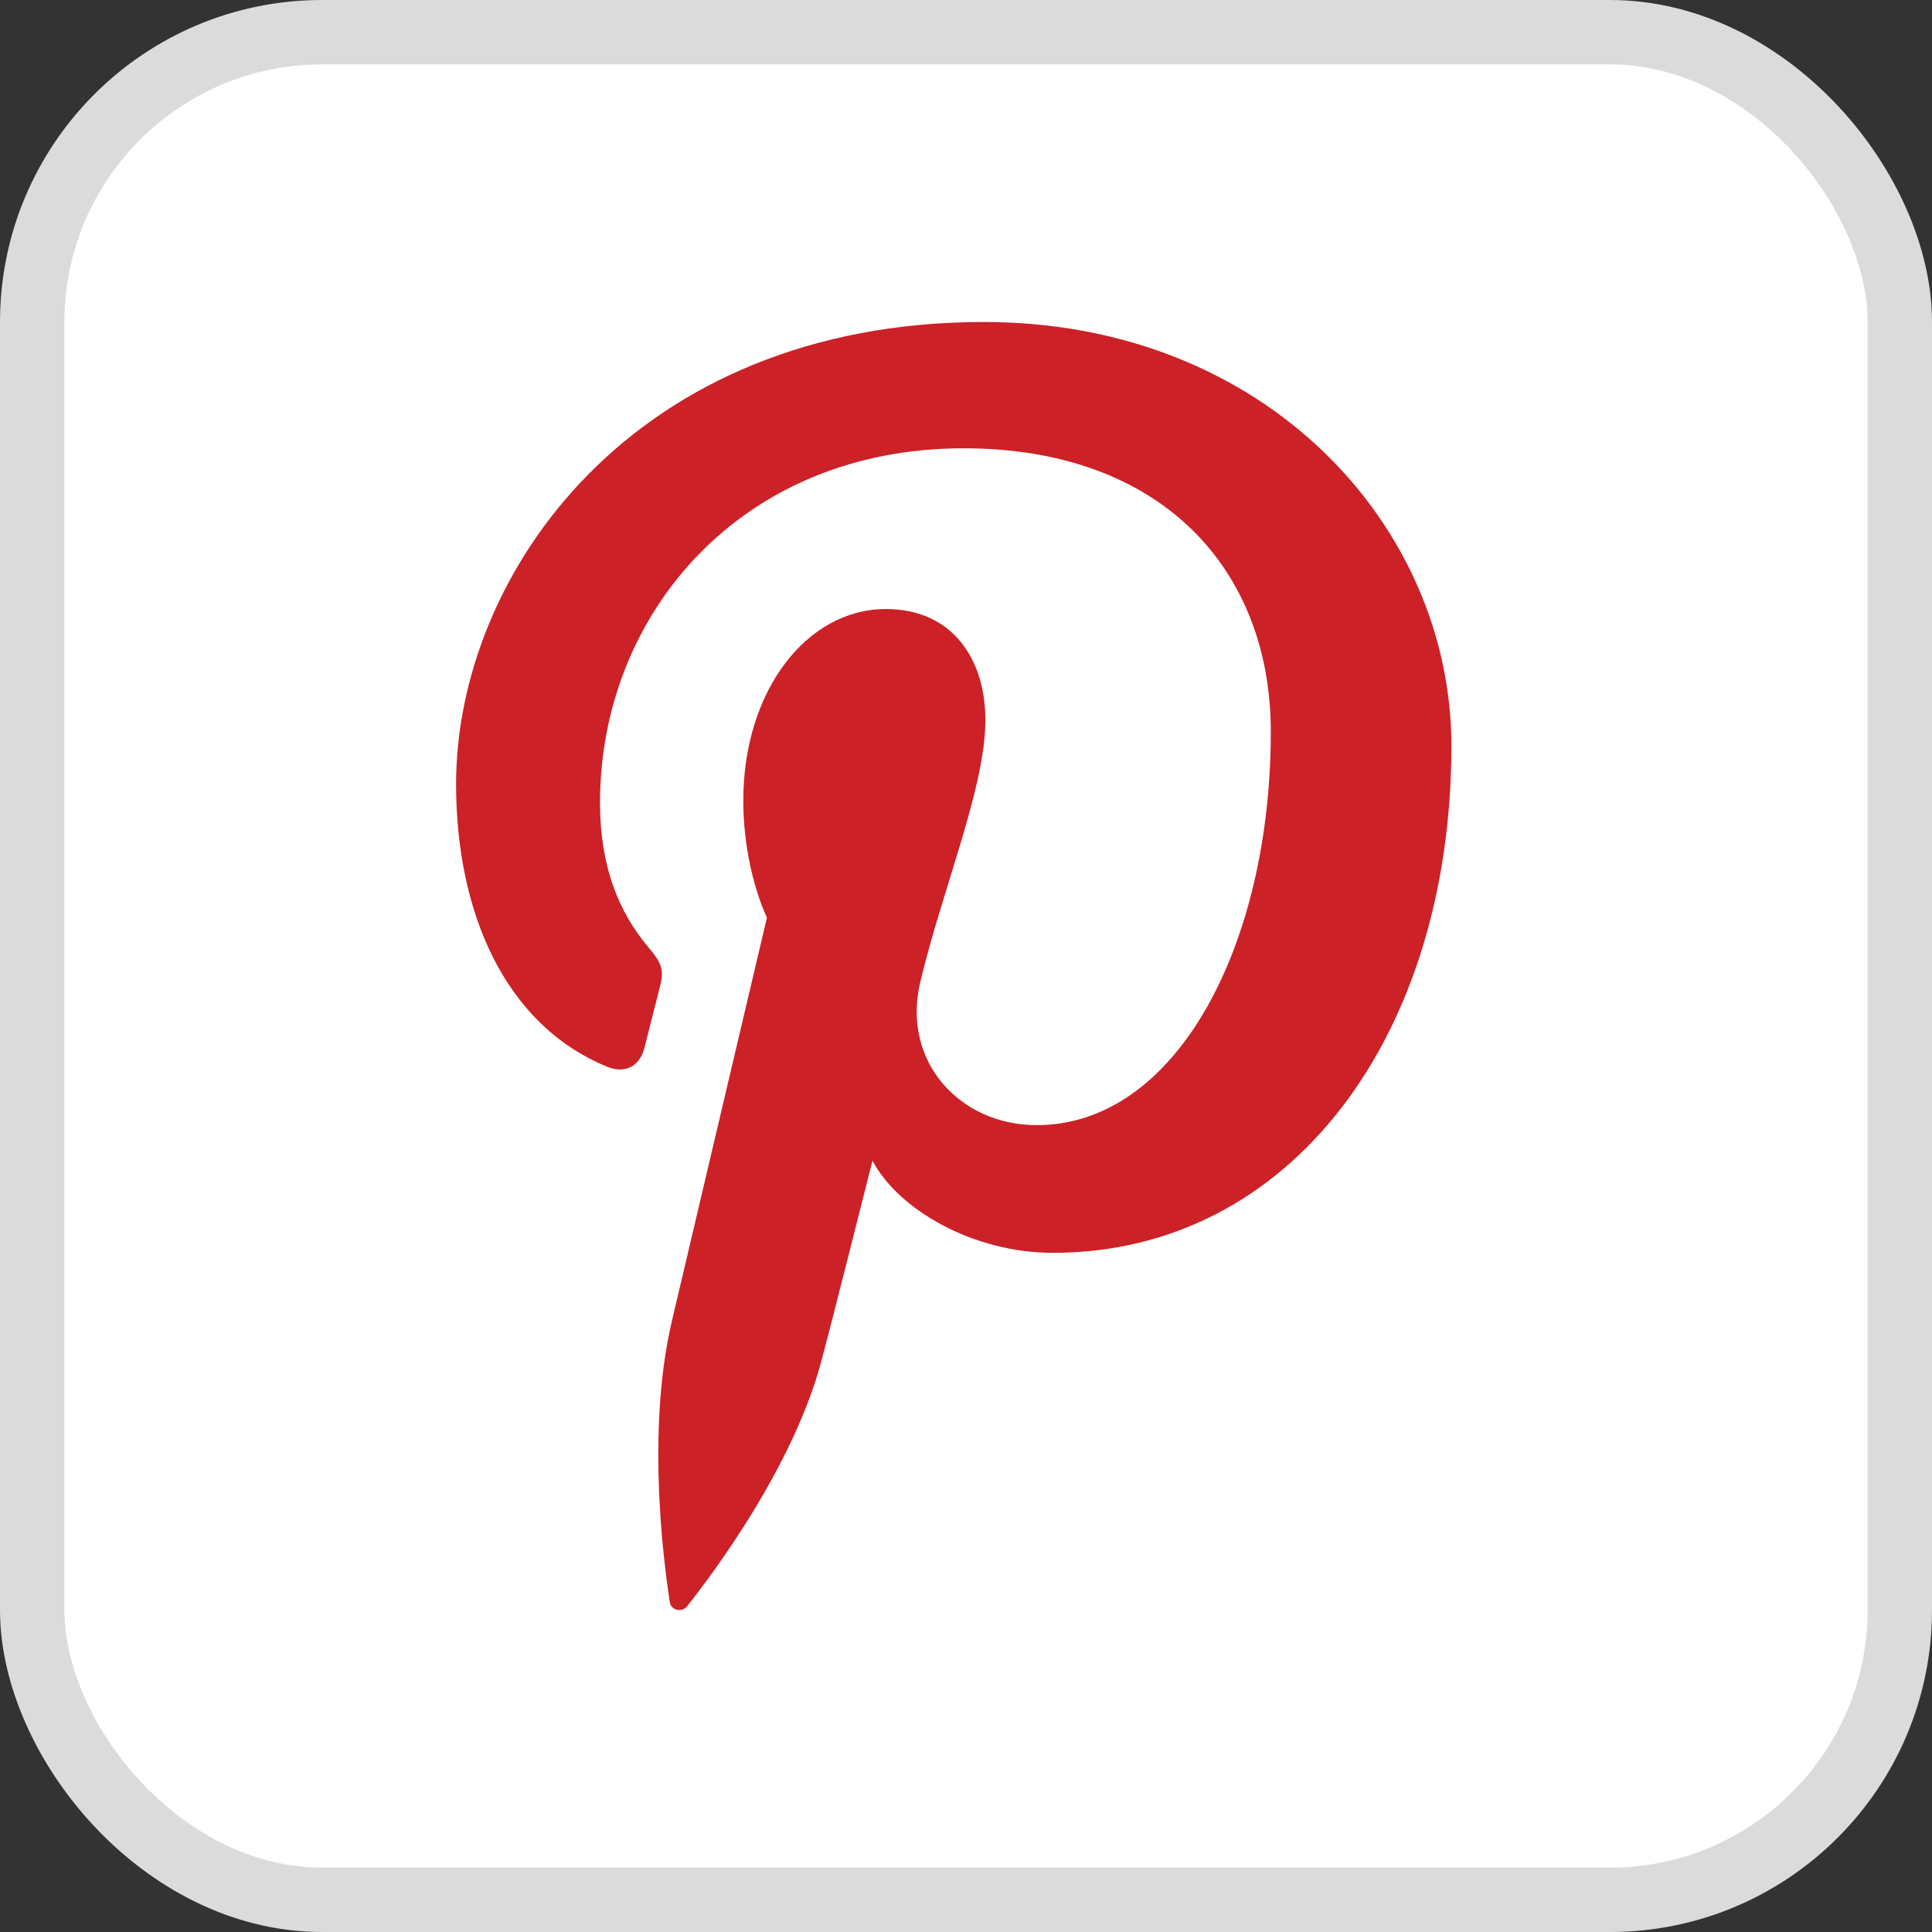
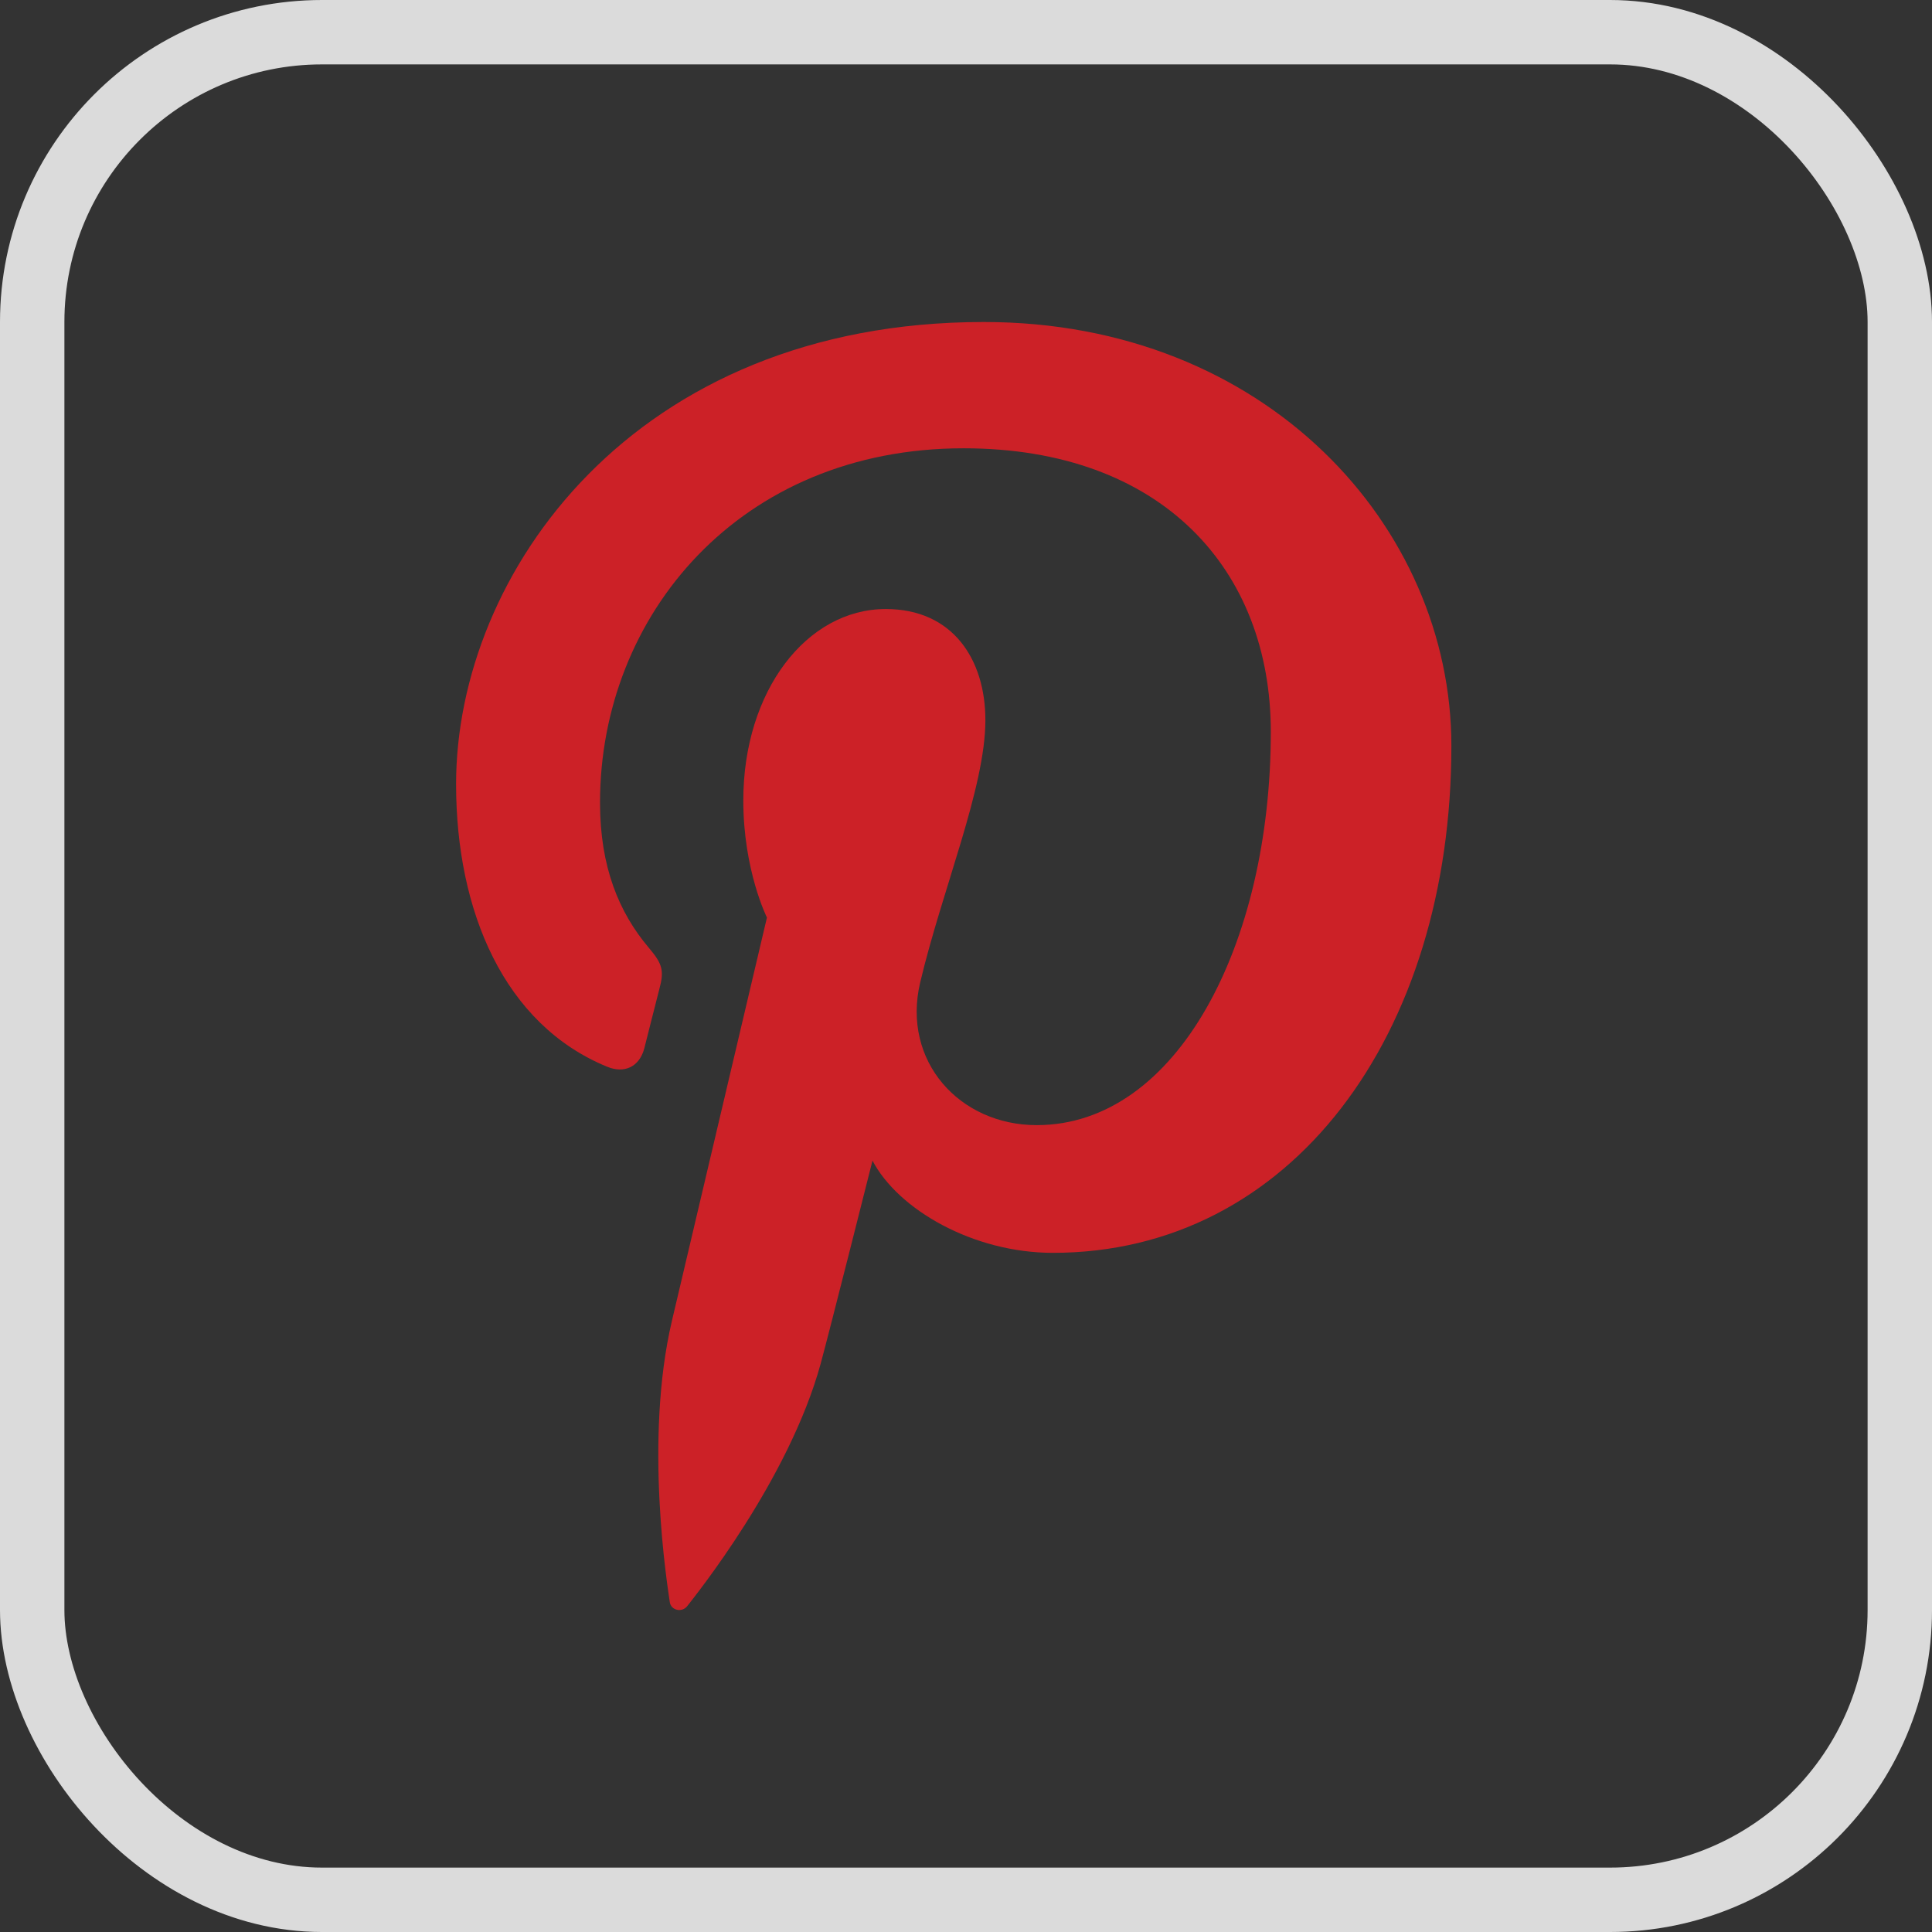
<svg xmlns="http://www.w3.org/2000/svg" width="30" height="30" viewBox="0 0 30 30" fill="none">
  <rect x="0" y="0" width="30" height="30" fill="#333333" stroke="none" />
-   <rect x="0.5" y="0.5" width="29" height="29" rx="4.5" fill="white" />
  <rect x="0.5" y="0.5" width="29" height="29" rx="4.5" stroke="#DBDBDB" />
  <path fill-rule="evenodd" clip-rule="evenodd" d="M16.35 19.454C15.112 19.454 13.947 18.783 13.548 18.022C13.548 18.022 12.882 20.669 12.742 21.18C12.246 22.985 10.785 24.792 10.672 24.939C10.593 25.043 10.418 25.01 10.4 24.875C10.368 24.644 9.996 22.366 10.434 20.508C10.653 19.575 11.909 14.248 11.909 14.248C11.909 14.248 11.542 13.514 11.542 12.43C11.542 10.728 12.527 9.457 13.754 9.457C14.797 9.457 15.301 10.242 15.301 11.182C15.301 12.232 14.633 13.802 14.288 15.258C14.001 16.477 14.899 17.471 16.098 17.471C18.27 17.471 19.733 14.675 19.733 11.363C19.733 8.846 18.042 6.961 14.962 6.961C11.485 6.961 9.317 9.559 9.317 12.463C9.317 13.463 9.612 14.17 10.074 14.716C10.286 14.967 10.316 15.068 10.239 15.356C10.183 15.567 10.057 16.076 10.005 16.278C9.928 16.569 9.693 16.673 9.43 16.565C7.83 15.911 7.082 14.152 7.082 12.177C7.082 8.913 9.83 5 15.277 5C19.655 5 22.537 8.173 22.537 11.581C22.537 16.088 20.036 19.454 16.35 19.454Z" fill="#CC2127" />
</svg>